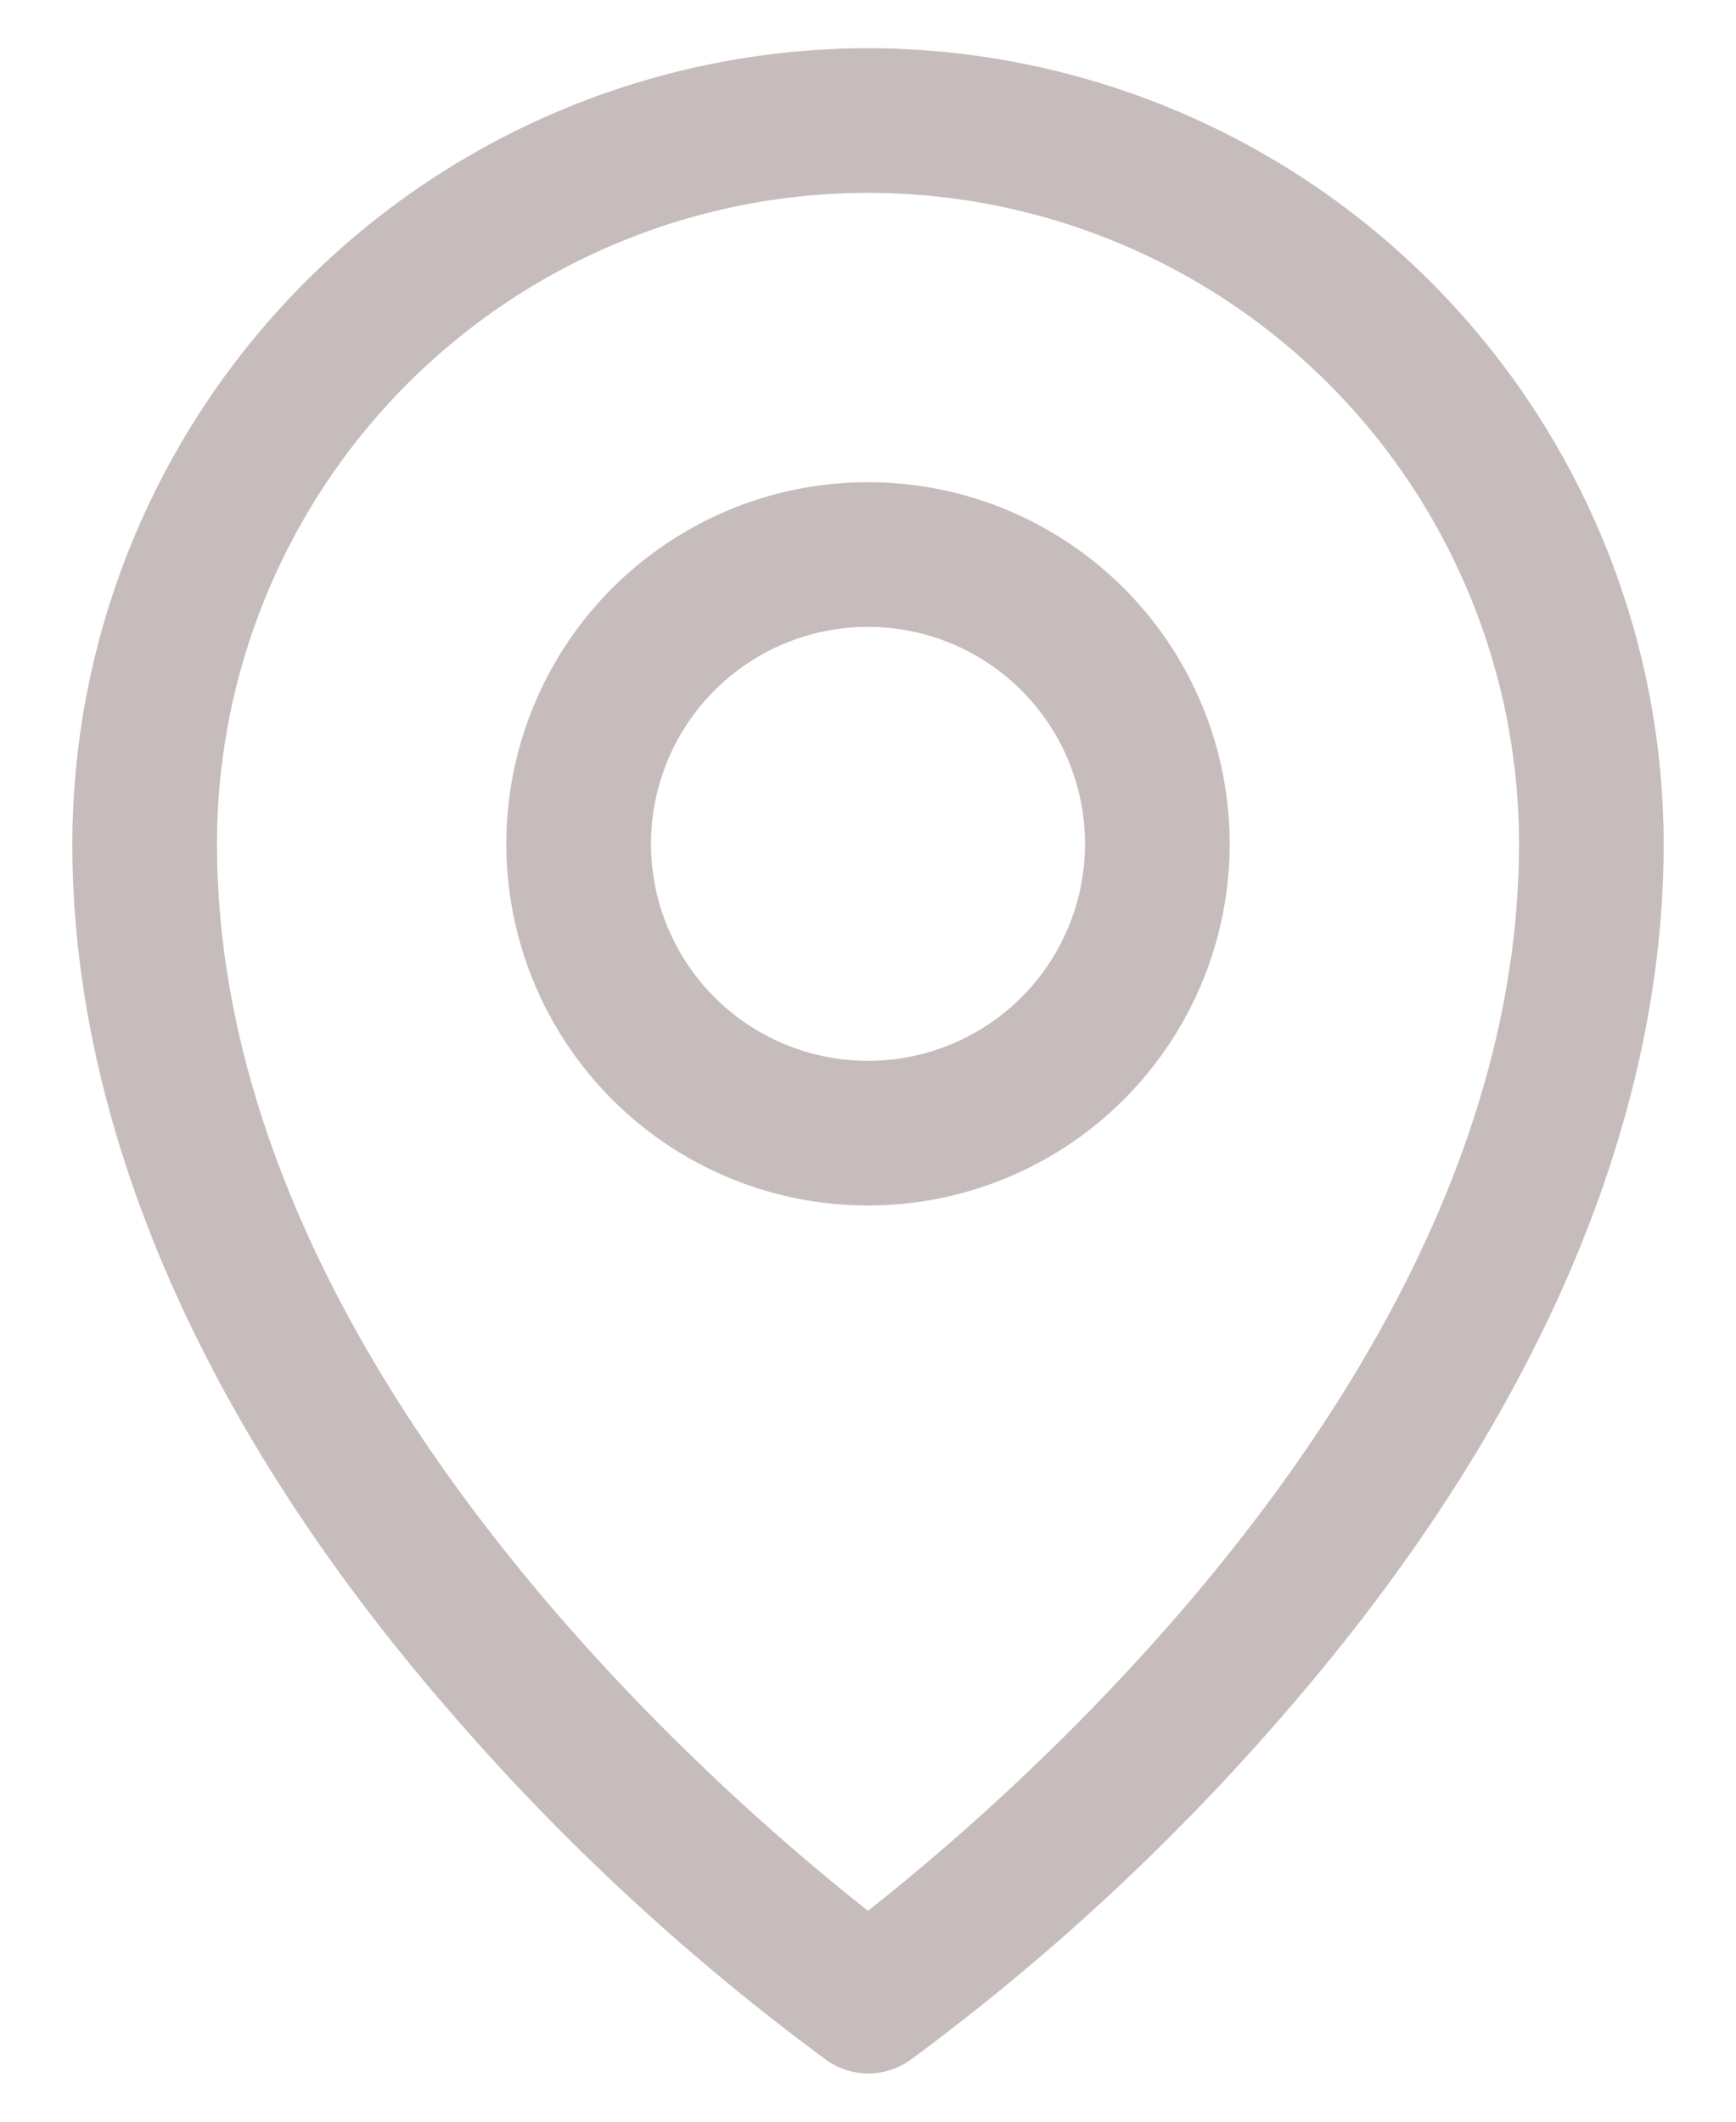
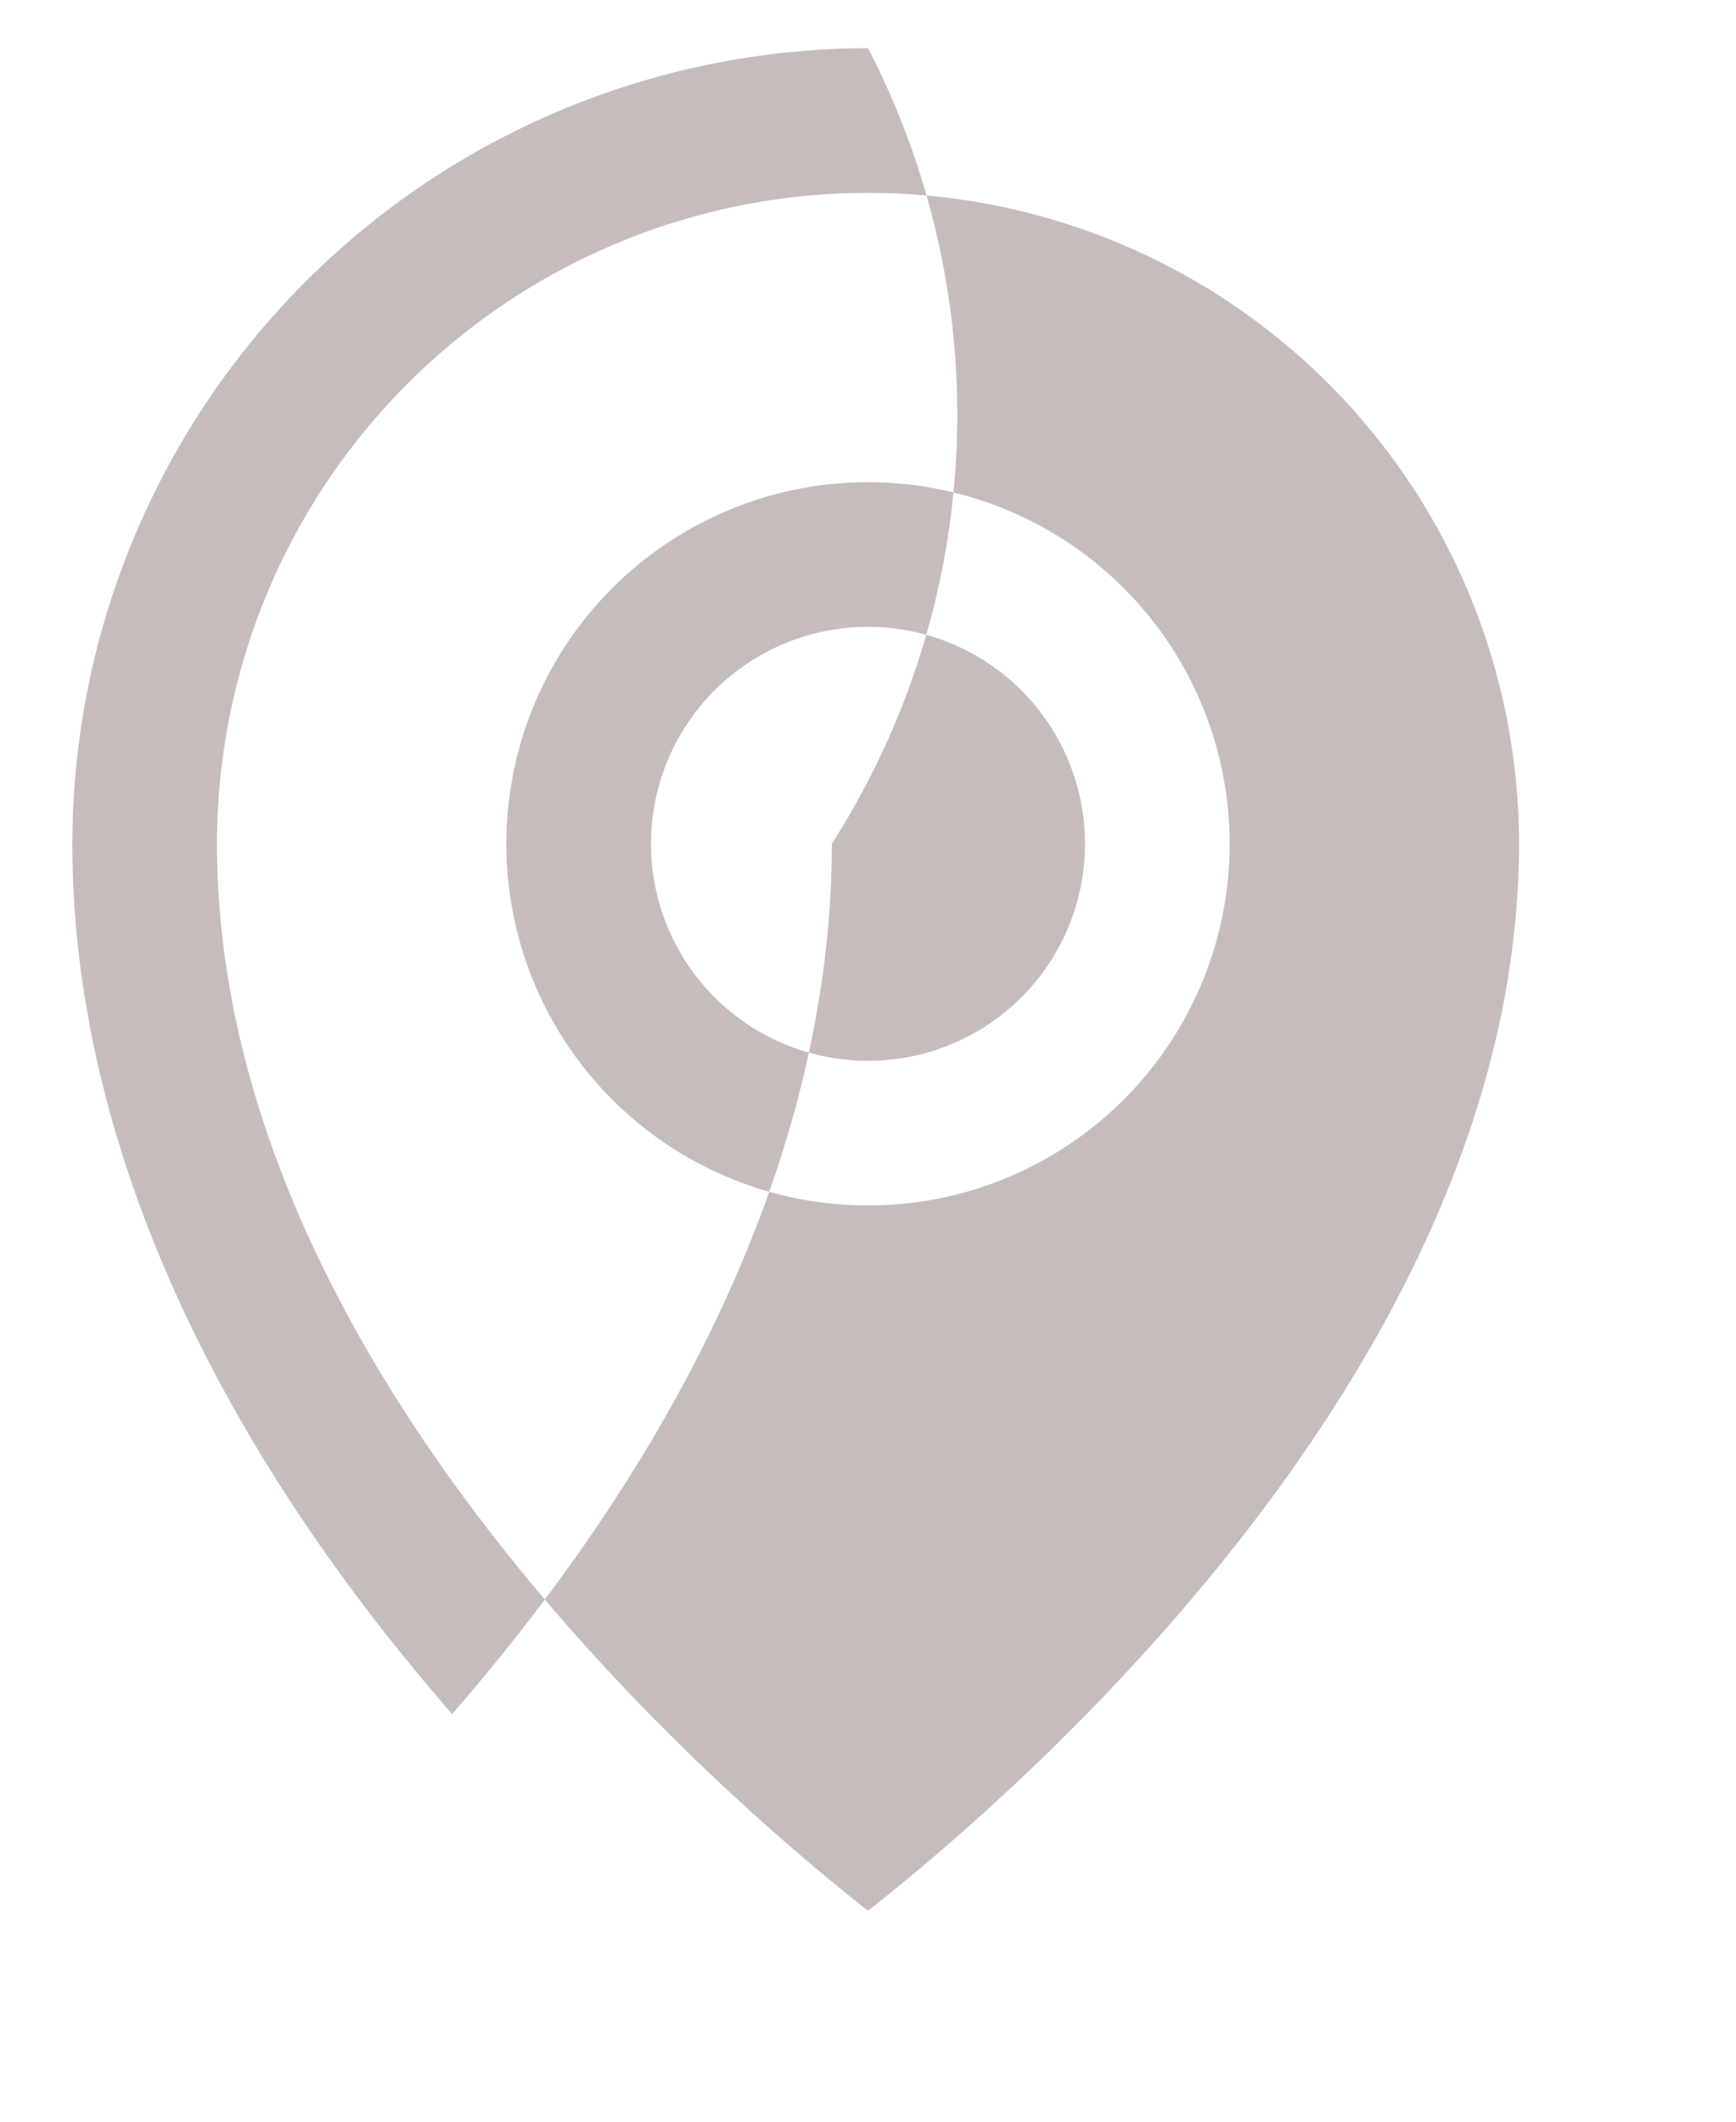
<svg xmlns="http://www.w3.org/2000/svg" width="18" height="22" fill="none">
-   <path fill="#C7BCBC" d="M9 5a3.75 3.75 0 1 0 0 7.5A3.75 3.75 0 0 0 9 5m0 6a2.25 2.25 0 1 1 0-4.5A2.25 2.25 0 0 1 9 11M9 .5A8.26 8.26 0 0 0 .75 8.75c0 2.944 1.36 6.064 3.938 9.023a23.8 23.8 0 0 0 3.885 3.591.75.75 0 0 0 .861 0 23.8 23.8 0 0 0 3.879-3.59c2.573-2.96 3.937-6.08 3.937-9.024A8.26 8.26 0 0 0 9 .5m0 19.313c-1.55-1.22-6.75-5.696-6.75-11.063a6.75 6.75 0 0 1 13.5 0c0 5.365-5.2 9.844-6.75 11.063" />
+   <path fill="#C7BCBC" d="M9 5a3.75 3.75 0 1 0 0 7.5A3.75 3.75 0 0 0 9 5m0 6a2.25 2.25 0 1 1 0-4.5A2.25 2.25 0 0 1 9 11M9 .5A8.26 8.26 0 0 0 .75 8.75c0 2.944 1.36 6.064 3.938 9.023c2.573-2.96 3.937-6.08 3.937-9.024A8.26 8.26 0 0 0 9 .5m0 19.313c-1.55-1.22-6.75-5.696-6.75-11.063a6.75 6.75 0 0 1 13.5 0c0 5.365-5.2 9.844-6.75 11.063" />
</svg>